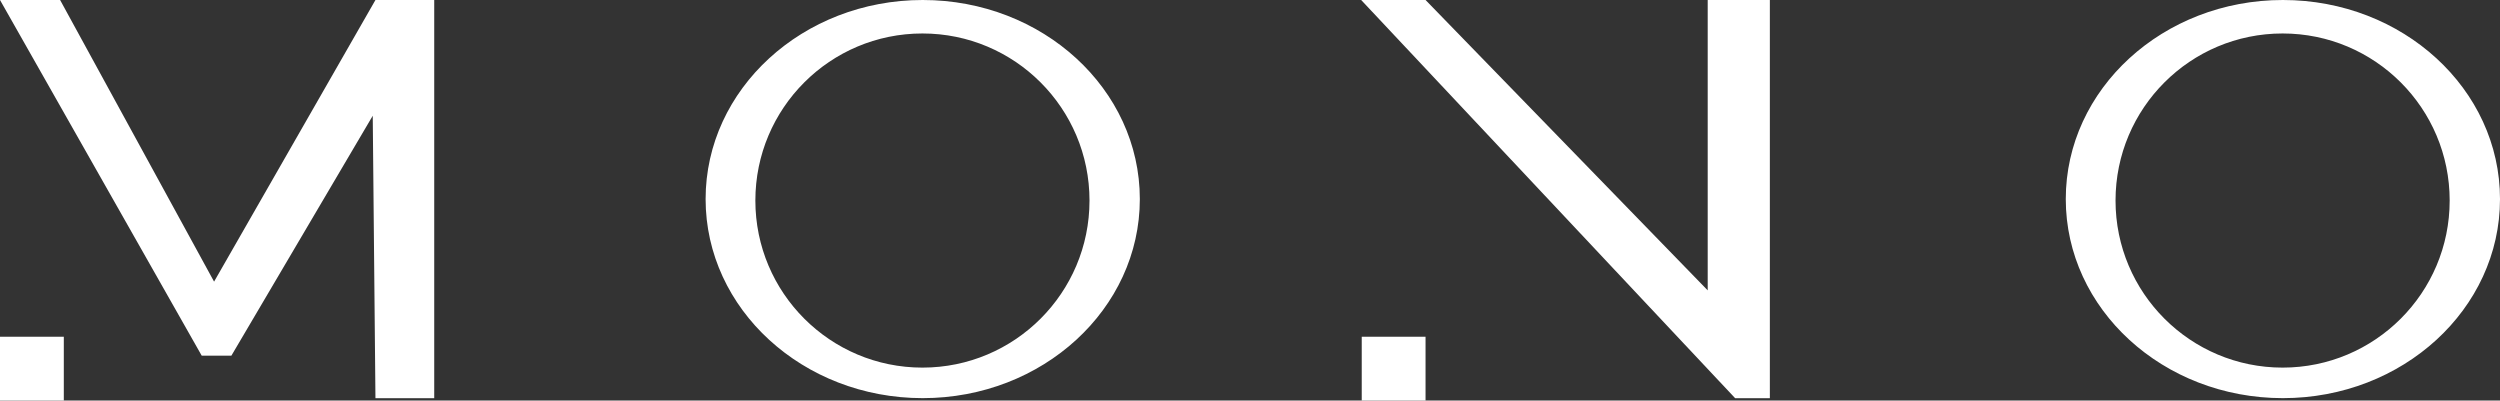
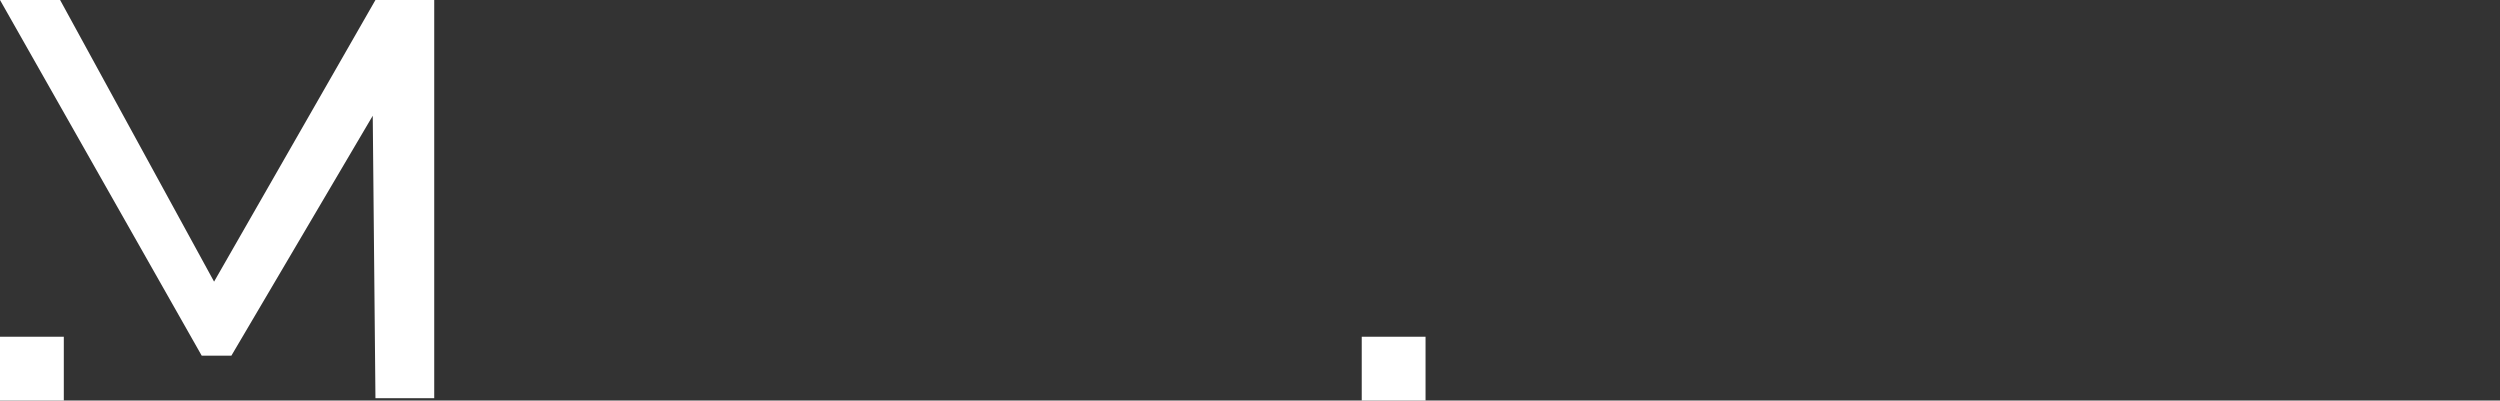
<svg xmlns="http://www.w3.org/2000/svg" id="_Слой_2" data-name="Слой 2" viewBox="0 0 526.57 84.37">
  <rect x="0" y="0" width="526.57" height="84.37" fill="#333333" stroke="none" />
  <defs>
    <style> .cls-1 { fill: #fff; } </style>
  </defs>
  <g id="_Слой_1-2" data-name="Слой 1">
    <g>
      <polygon class="cls-1" points="79.08 0 45.09 59.32 12.66 0 0 0 42.49 74.92 48.73 74.92 78.51 24.38 79.08 83.87 91.46 83.87 91.46 0 79.08 0" />
      <rect class="cls-1" y="70.93" width="13.44" height="13.44" />
    </g>
    <g>
-       <polygon class="cls-1" points="359.69 61.16 300.26 0 286.7 0 365.47 83.87 372.78 83.87 372.78 0 359.69 0 359.69 61.16" />
      <rect class="cls-1" x="286.82" y="70.93" width="13.44" height="13.44" />
    </g>
-     <path class="cls-1" d="m194.35,0c-25.26,0-45.73,18.77-45.73,41.93s20.47,41.93,45.73,41.93,45.73-18.77,45.73-41.93S219.61,0,194.35,0Zm-.06,77.43c-19.43,0-35.19-15.75-35.19-35.19s15.75-35.19,35.19-35.19,35.19,15.75,35.19,35.19-15.75,35.19-35.19,35.19Z" />
-     <path class="cls-1" d="m480.84,0c-25.26,0-45.73,18.77-45.73,41.93s20.47,41.93,45.73,41.93,45.73-18.77,45.73-41.93S506.1,0,480.84,0Zm-.06,77.43c-19.43,0-35.19-15.75-35.19-35.19s15.75-35.19,35.19-35.19,35.19,15.75,35.19,35.19-15.75,35.19-35.19,35.19Z" />
  </g>
</svg>